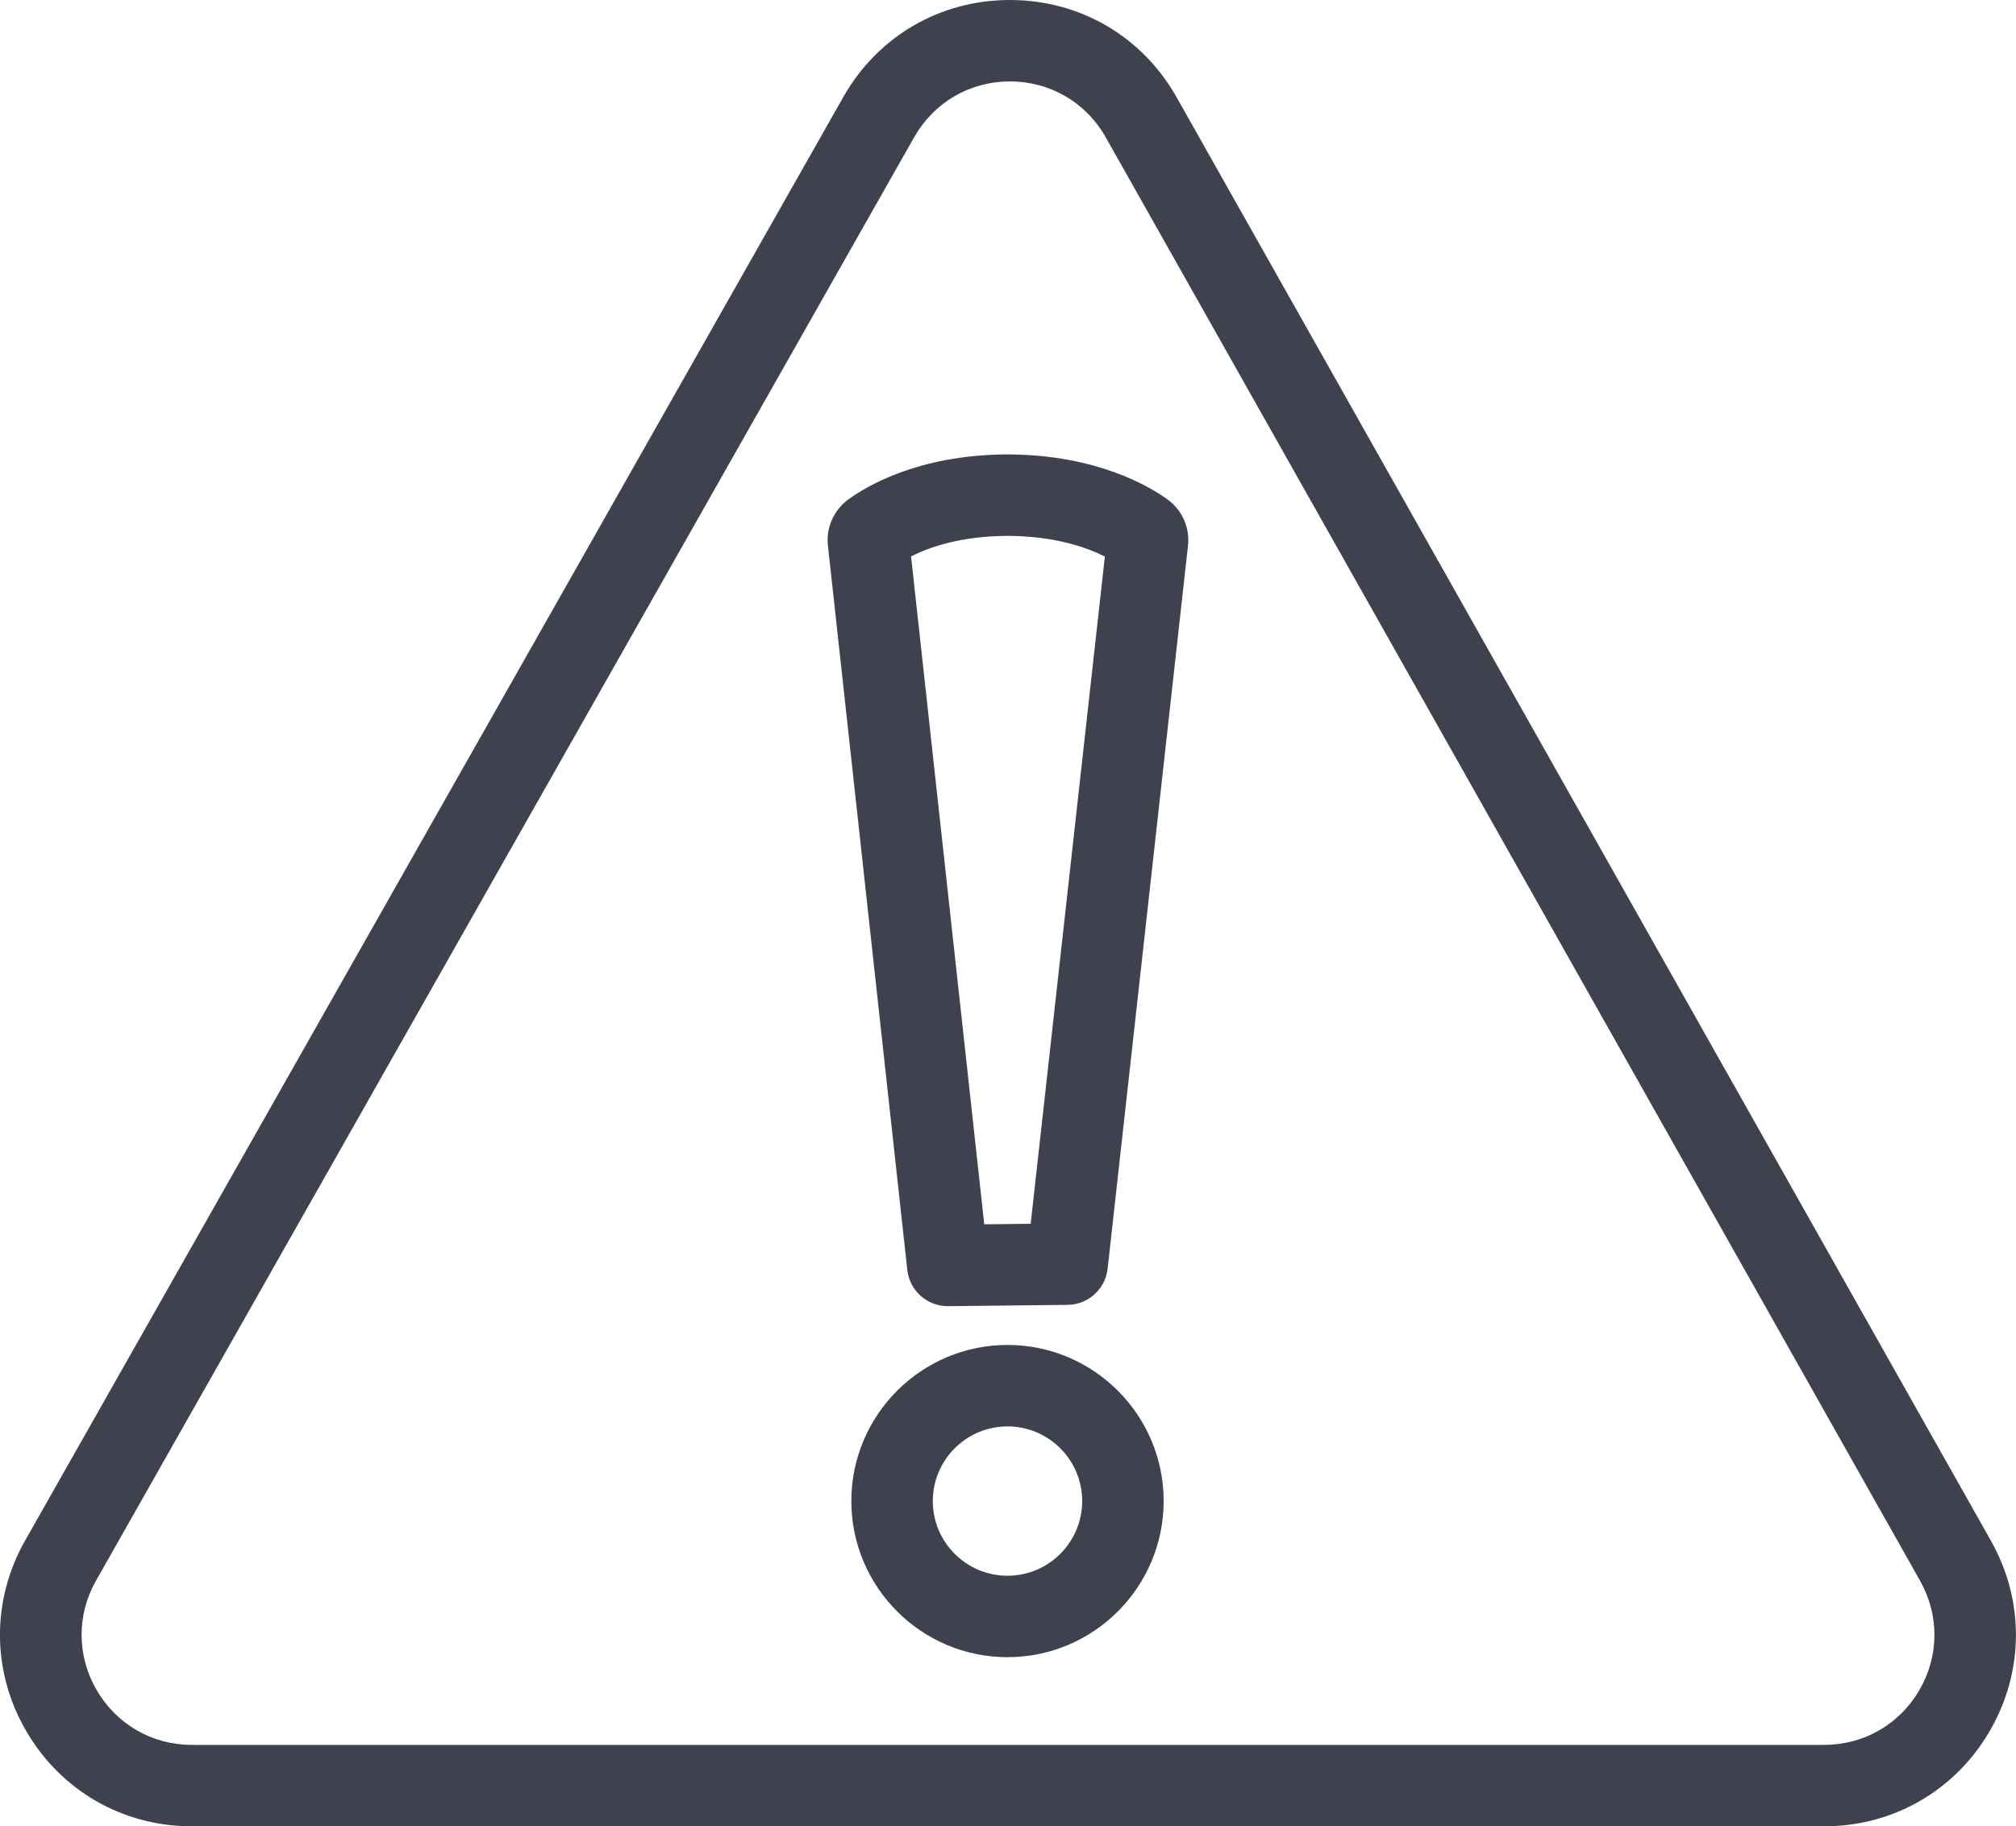
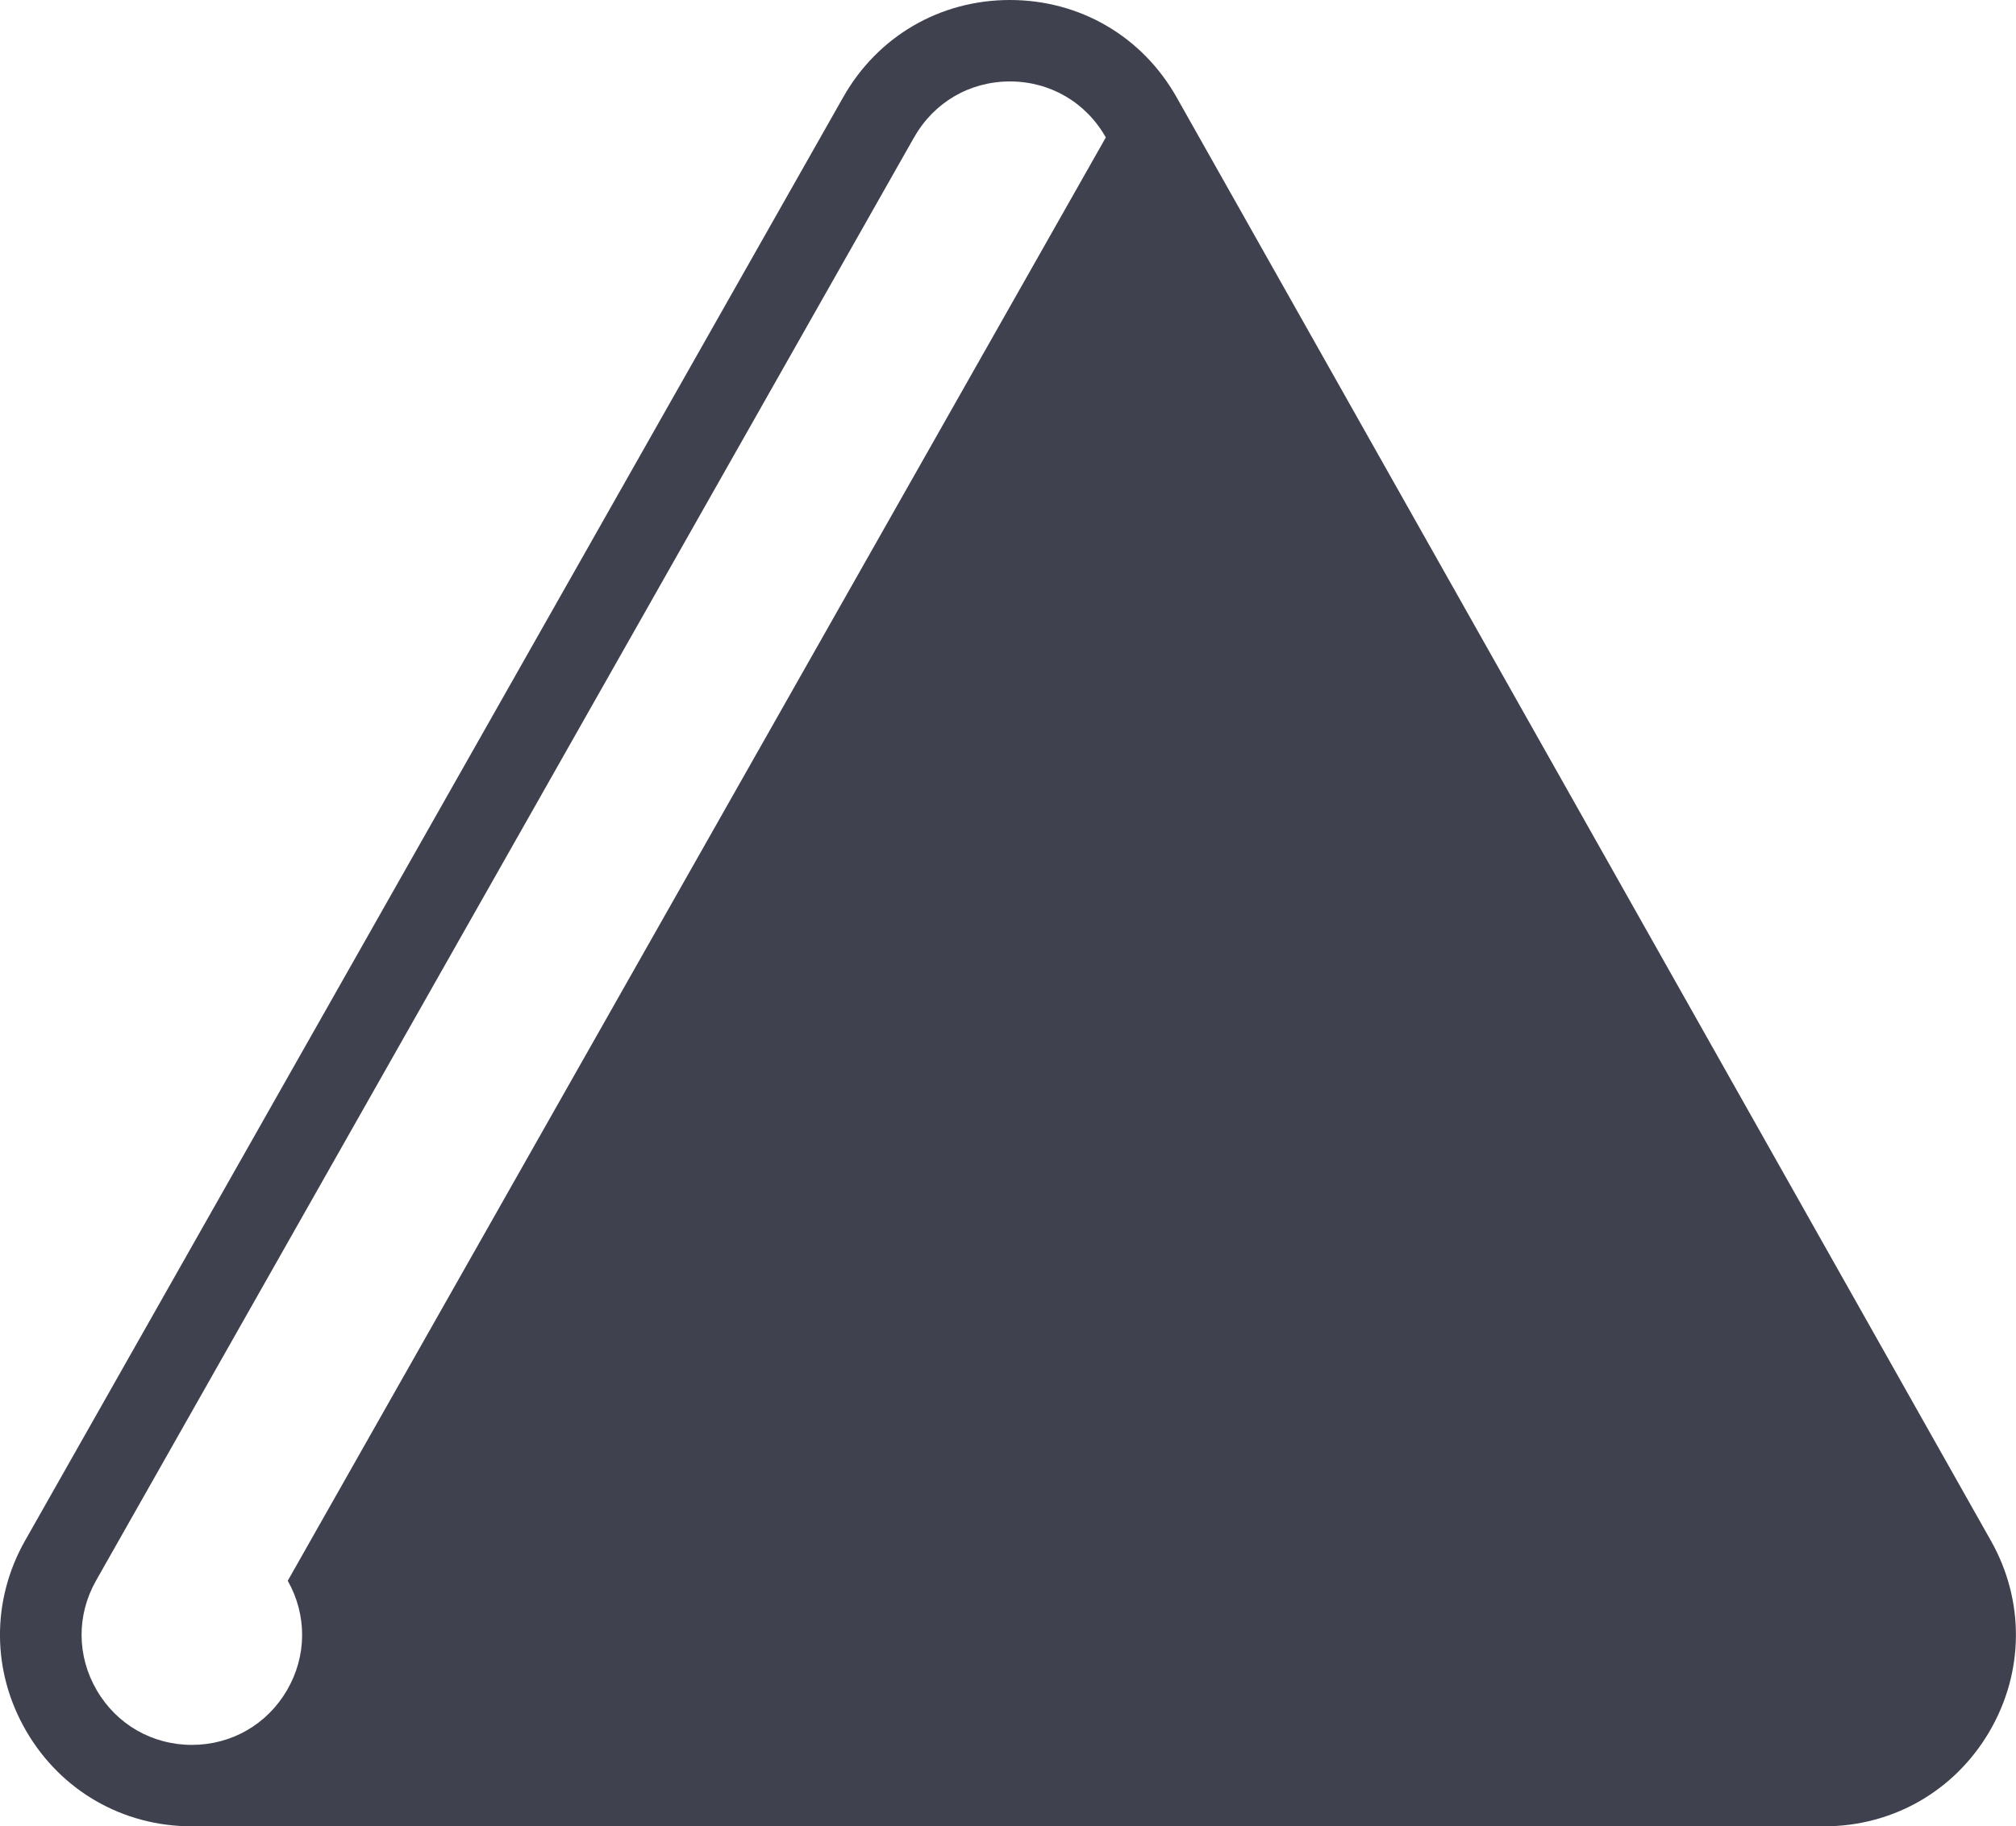
<svg xmlns="http://www.w3.org/2000/svg" id="icons" viewBox="0 0 321.72 291.53">
  <defs>
    <style>
      .cls-1 {
        fill: #3f414f;
        stroke-width: 0px;
      }
    </style>
  </defs>
  <g>
-     <path class="cls-1" d="M151.25,208.5c-3.31,0-6.1-2.49-6.46-5.79l-12.67-115.64c-.3-2.85.94-5.65,3.24-7.33,2.92-2.14,11.17-7.07,25.03-7.2.08,0,.17,0,.24,0,.1,0,.2,0,.29,0,.08,0,.16,0,.24,0,13.85.12,22.18,5.04,25.14,7.17,2.33,1.68,3.59,4.49,3.29,7.34l-12.83,115.46c-.36,3.26-3.1,5.75-6.39,5.78l-19.06.21h-.07ZM145.39,88.81l11.68,106.62,7.41-.08,11.84-106.51c-2.88-1.45-8-3.28-15.54-3.3-7.51.02-12.56,1.84-15.39,3.28Z" />
    <path class="cls-1" d="M160.78,264.53c-13.74,0-24.92-11.18-24.92-24.92s11.18-24.92,24.92-24.92,24.92,11.18,24.92,24.92-11.18,24.92-24.92,24.92ZM160.78,227.69c-6.57,0-11.92,5.35-11.92,11.92s5.35,11.92,11.92,11.92,11.92-5.35,11.92-11.92-5.35-11.92-11.92-11.92Z" />
  </g>
-   <path class="cls-1" d="M291.11,291.53H30.61c-11,0-20.87-5.67-26.41-15.18-5.54-9.5-5.61-20.89-.18-30.46L134.57,15.5c5.5-9.71,15.44-15.5,26.59-15.5h.03c11.17.01,21.11,5.82,26.59,15.55l129.94,230.4c5.4,9.57,5.31,20.95-.23,30.43-5.54,9.49-15.41,15.15-26.39,15.15ZM145.88,21.91L15.33,252.3c-3.12,5.5-3.08,12.04.11,17.51s8.86,8.72,15.18,8.72h260.49c6.31,0,11.98-3.25,15.17-8.71s3.23-11.99.13-17.49L176.47,21.94c-3.15-5.59-8.87-8.93-15.28-8.94h-.02c-6.41,0-12.12,3.33-15.28,8.91Z" />
+   <path class="cls-1" d="M291.11,291.53H30.61c-11,0-20.87-5.67-26.41-15.18-5.54-9.5-5.61-20.89-.18-30.46L134.57,15.5c5.5-9.71,15.44-15.5,26.59-15.5h.03c11.17.01,21.11,5.82,26.59,15.55l129.94,230.4c5.4,9.57,5.31,20.95-.23,30.43-5.54,9.49-15.41,15.15-26.39,15.15ZM145.88,21.91L15.33,252.3c-3.12,5.5-3.08,12.04.11,17.51s8.86,8.72,15.18,8.72c6.31,0,11.98-3.25,15.17-8.71s3.23-11.99.13-17.49L176.47,21.94c-3.15-5.59-8.87-8.93-15.28-8.94h-.02c-6.41,0-12.12,3.33-15.28,8.91Z" />
</svg>